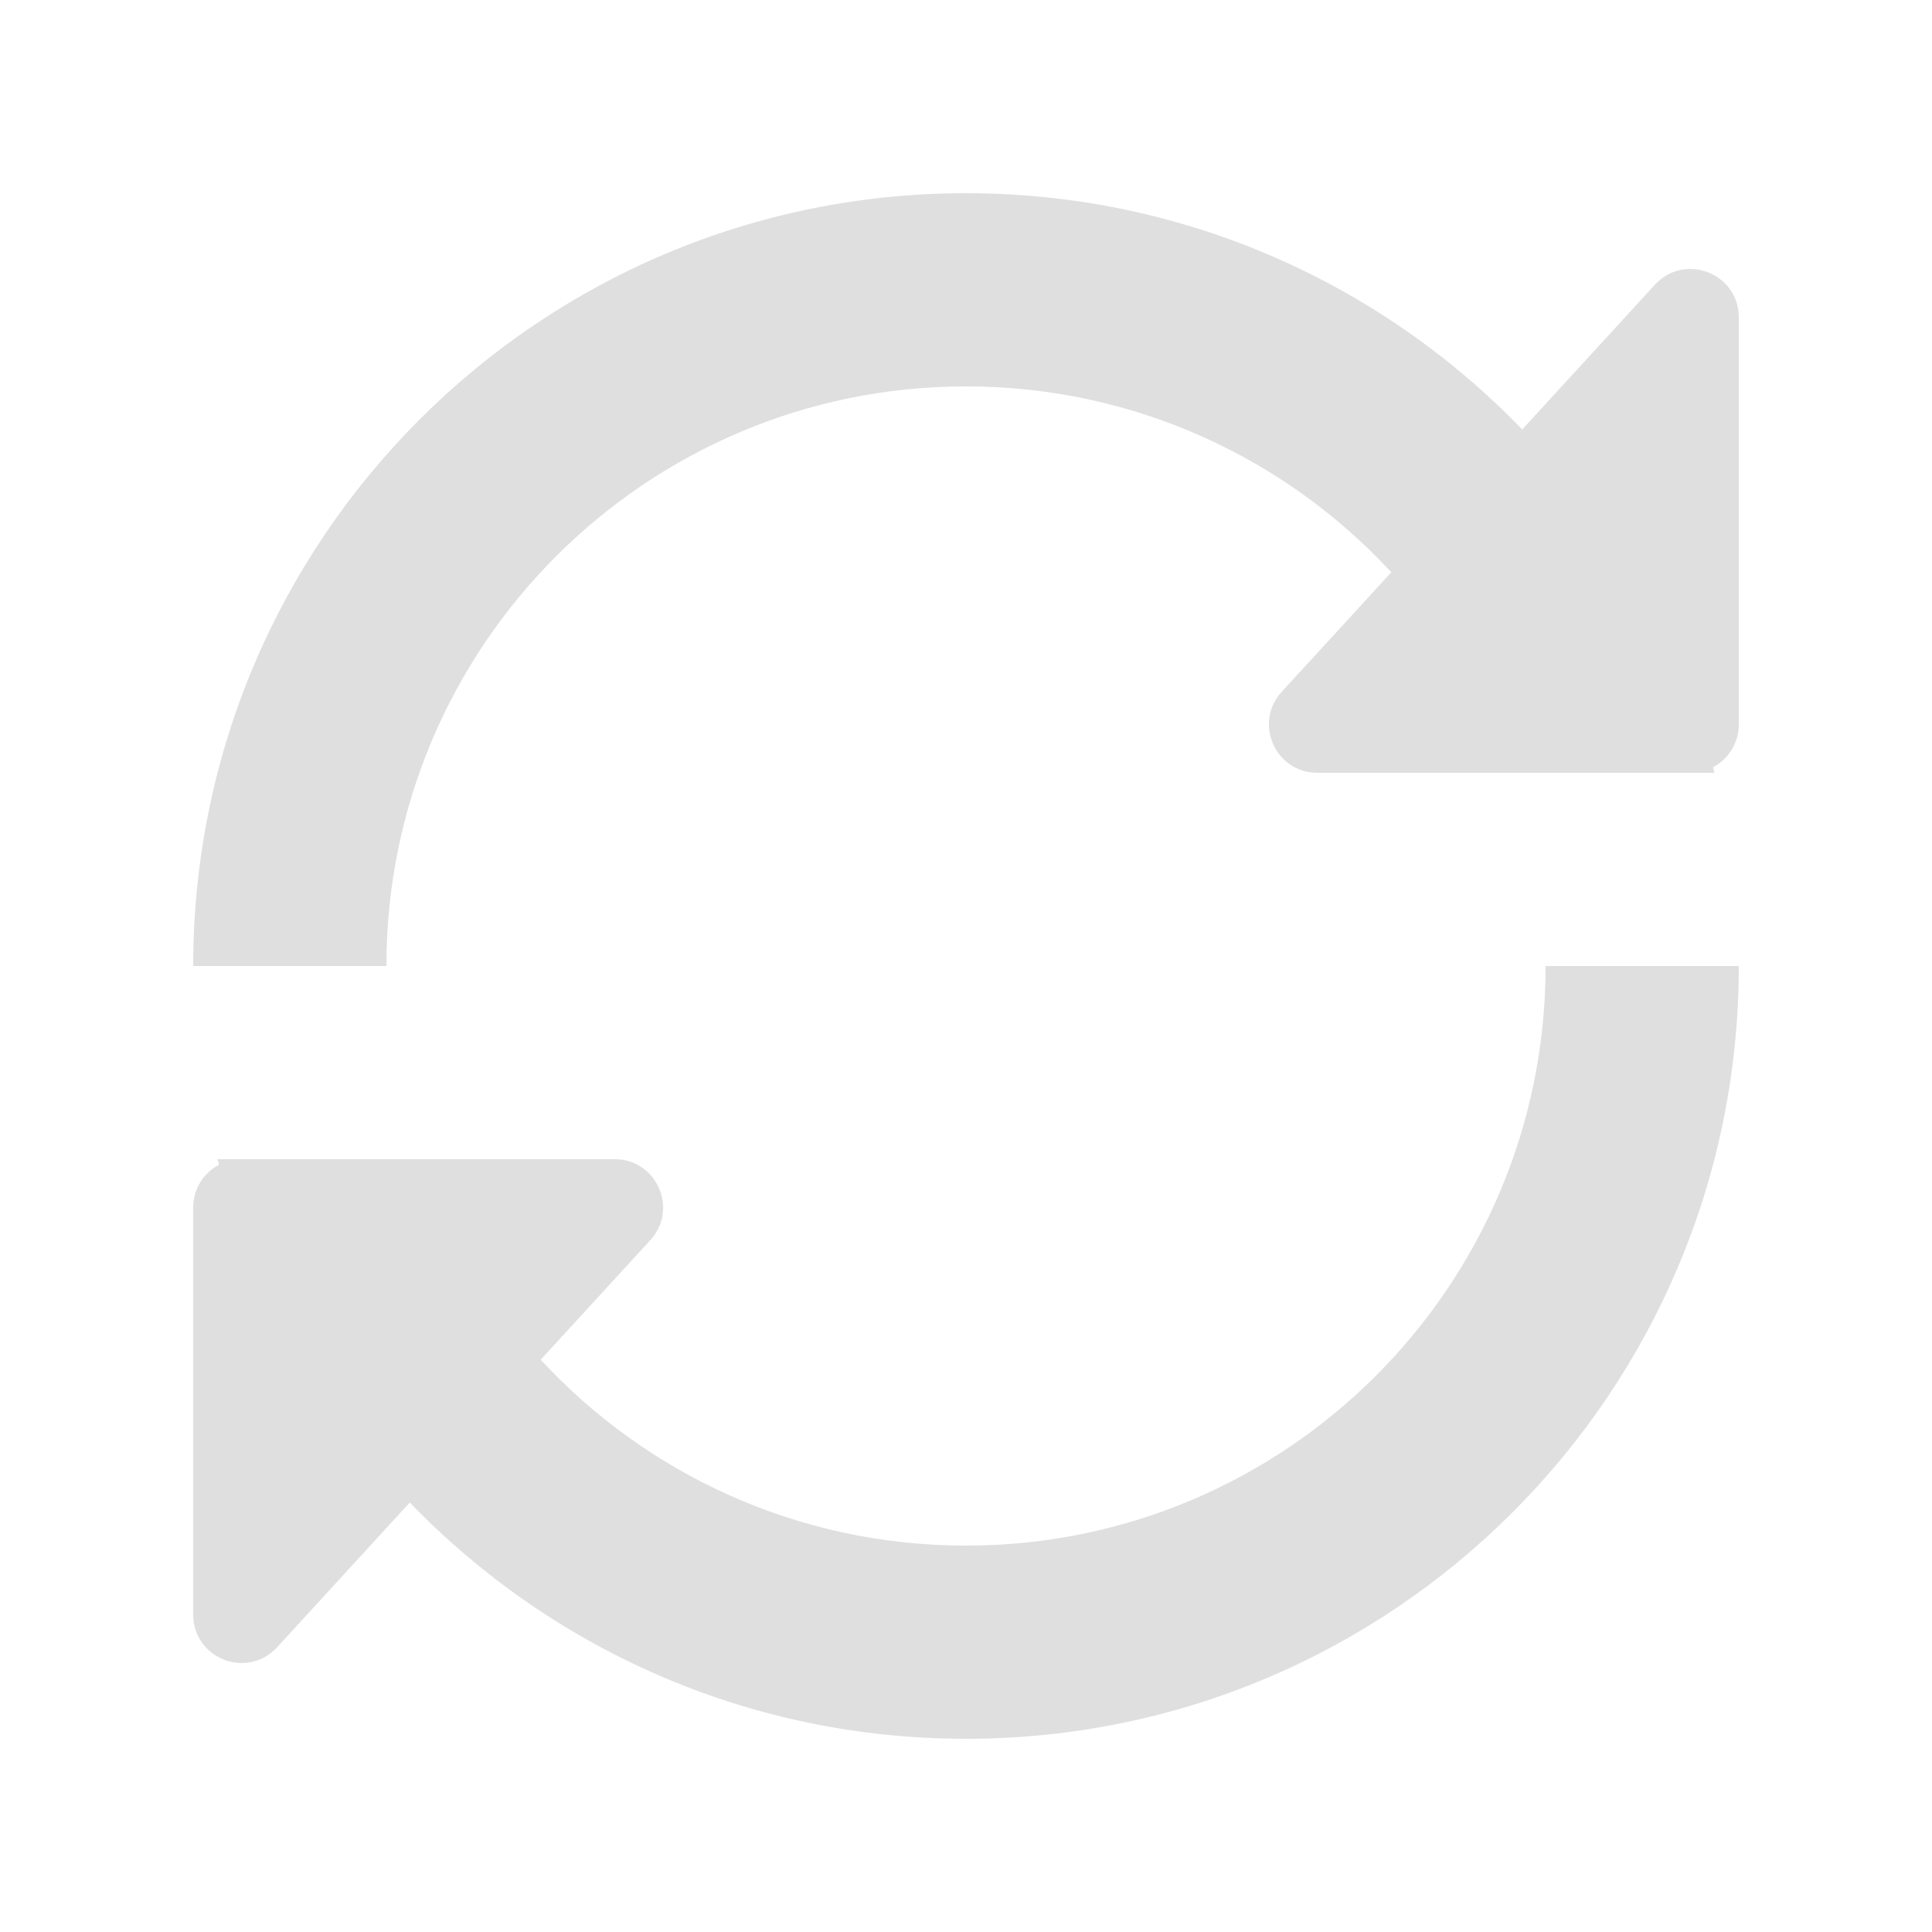
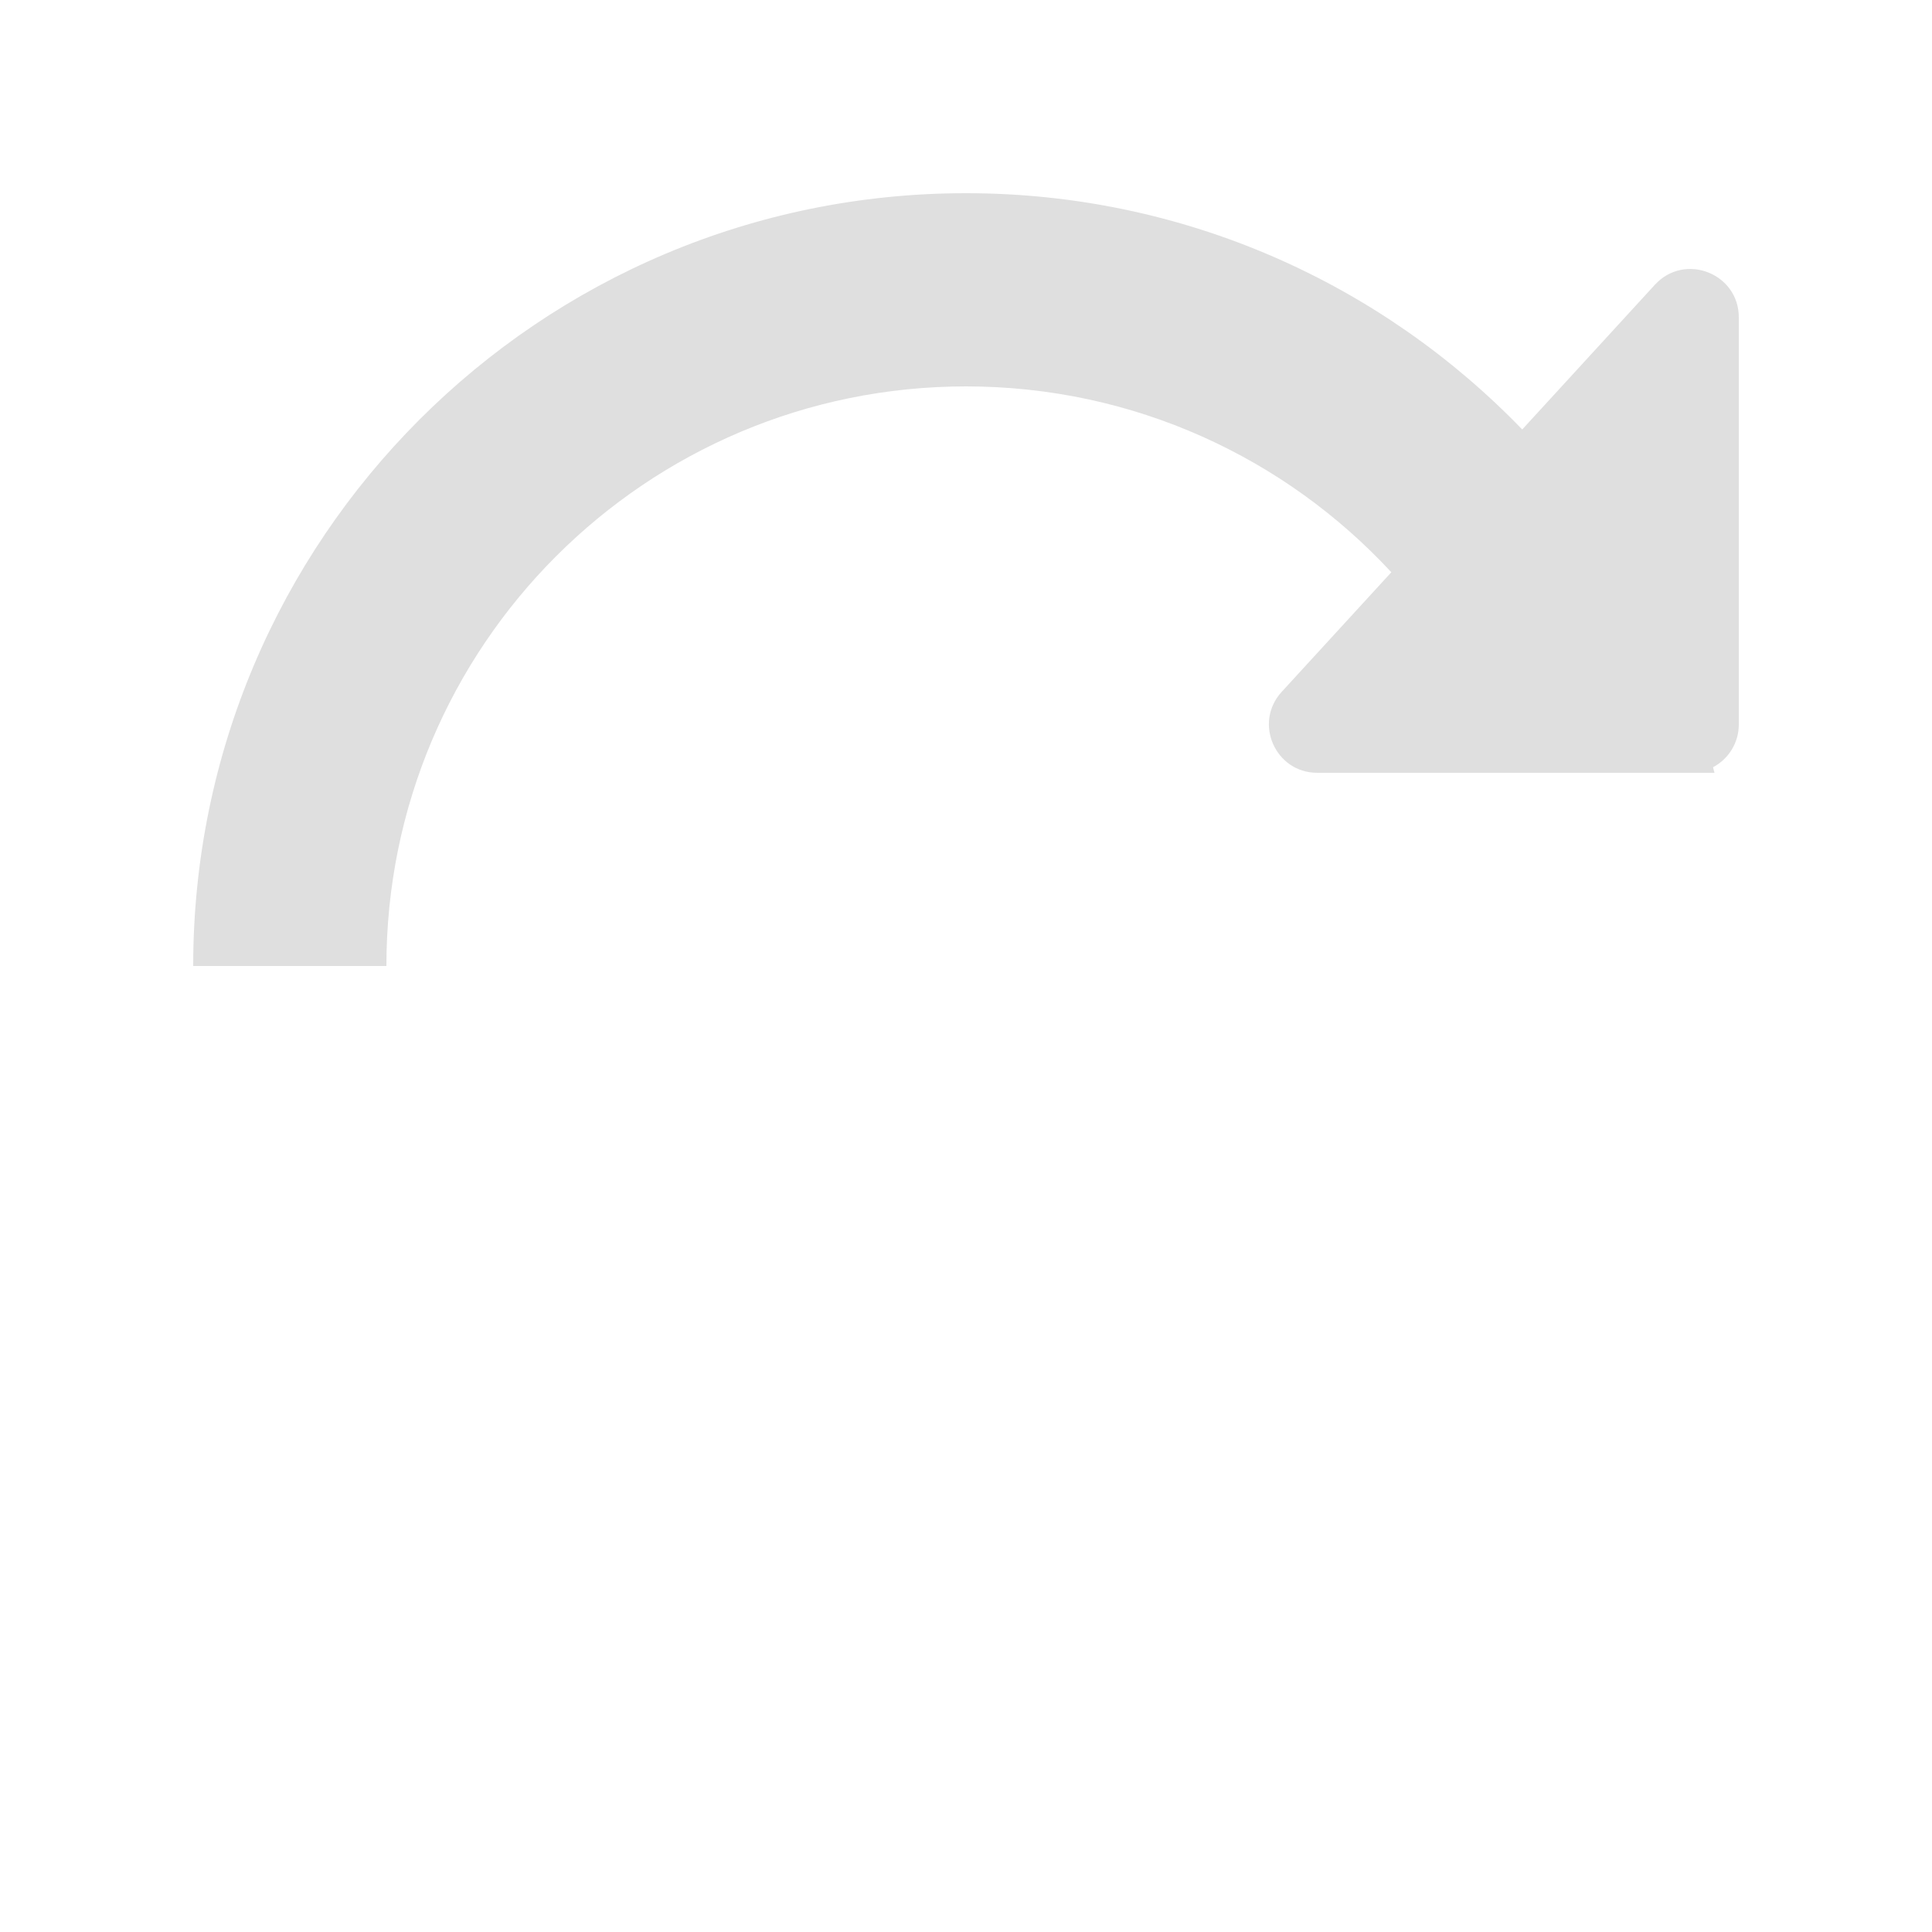
<svg xmlns="http://www.w3.org/2000/svg" width="40" height="40" viewBox="0 0 40 40" fill="none">
  <path d="M20 8C13.373 8 8 13.373 8 20H4C4 11.163 11.163 4 20 4C24.522 4 28.606 5.876 31.516 8.892L34.263 5.895C34.879 5.223 36 5.659 36 6.571V15C36 15.384 35.783 15.717 35.466 15.885C35.476 15.923 35.486 15.962 35.496 16L27.273 16C26.403 16 25.948 14.966 26.536 14.324L28.806 11.848C26.614 9.481 23.48 8 20 8Z" fill="#DFDFDF" />
-   <path d="M20 32C26.627 32 32 26.627 32 20H36C36 28.837 28.837 36 20 36C15.478 36 11.394 34.124 8.484 31.108L5.737 34.105C5.121 34.777 4 34.341 4 33.429V25C4 24.616 4.216 24.282 4.534 24.115C4.524 24.077 4.514 24.038 4.504 24H12.727C13.597 24 14.052 25.034 13.464 25.676L11.194 28.152C13.386 30.519 16.52 32 20 32Z" fill="#DFDFDF" />
</svg>